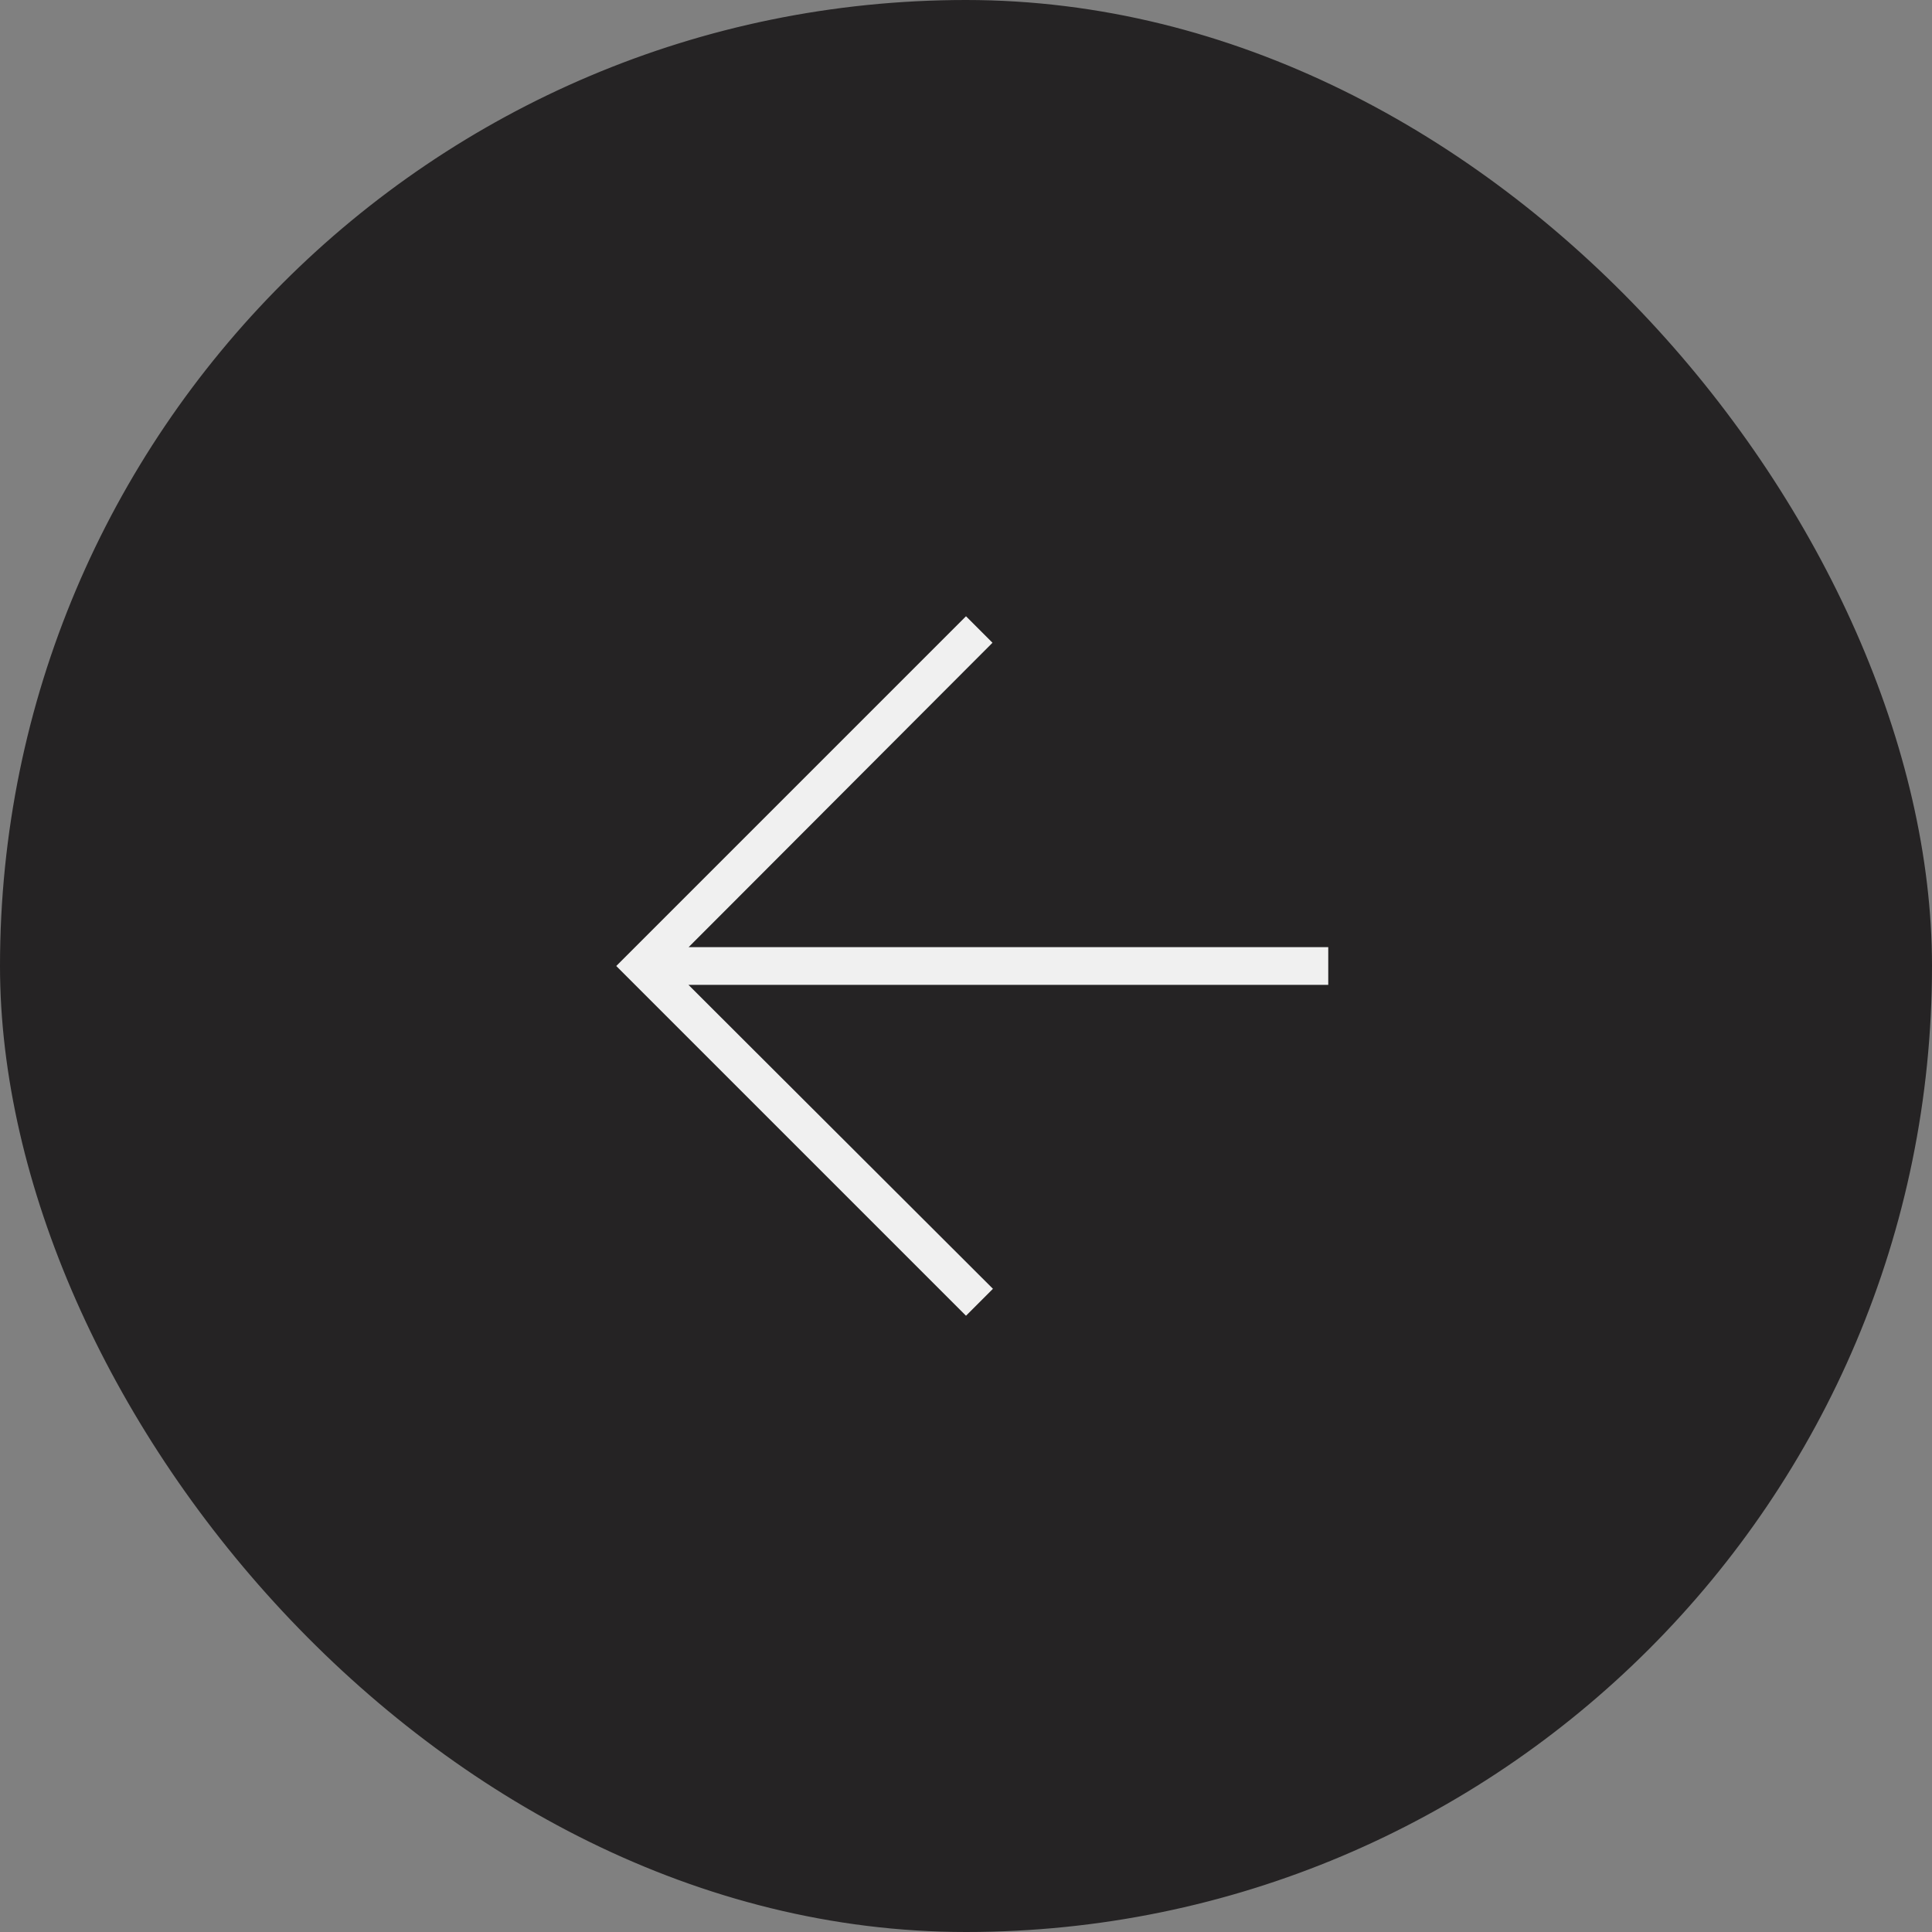
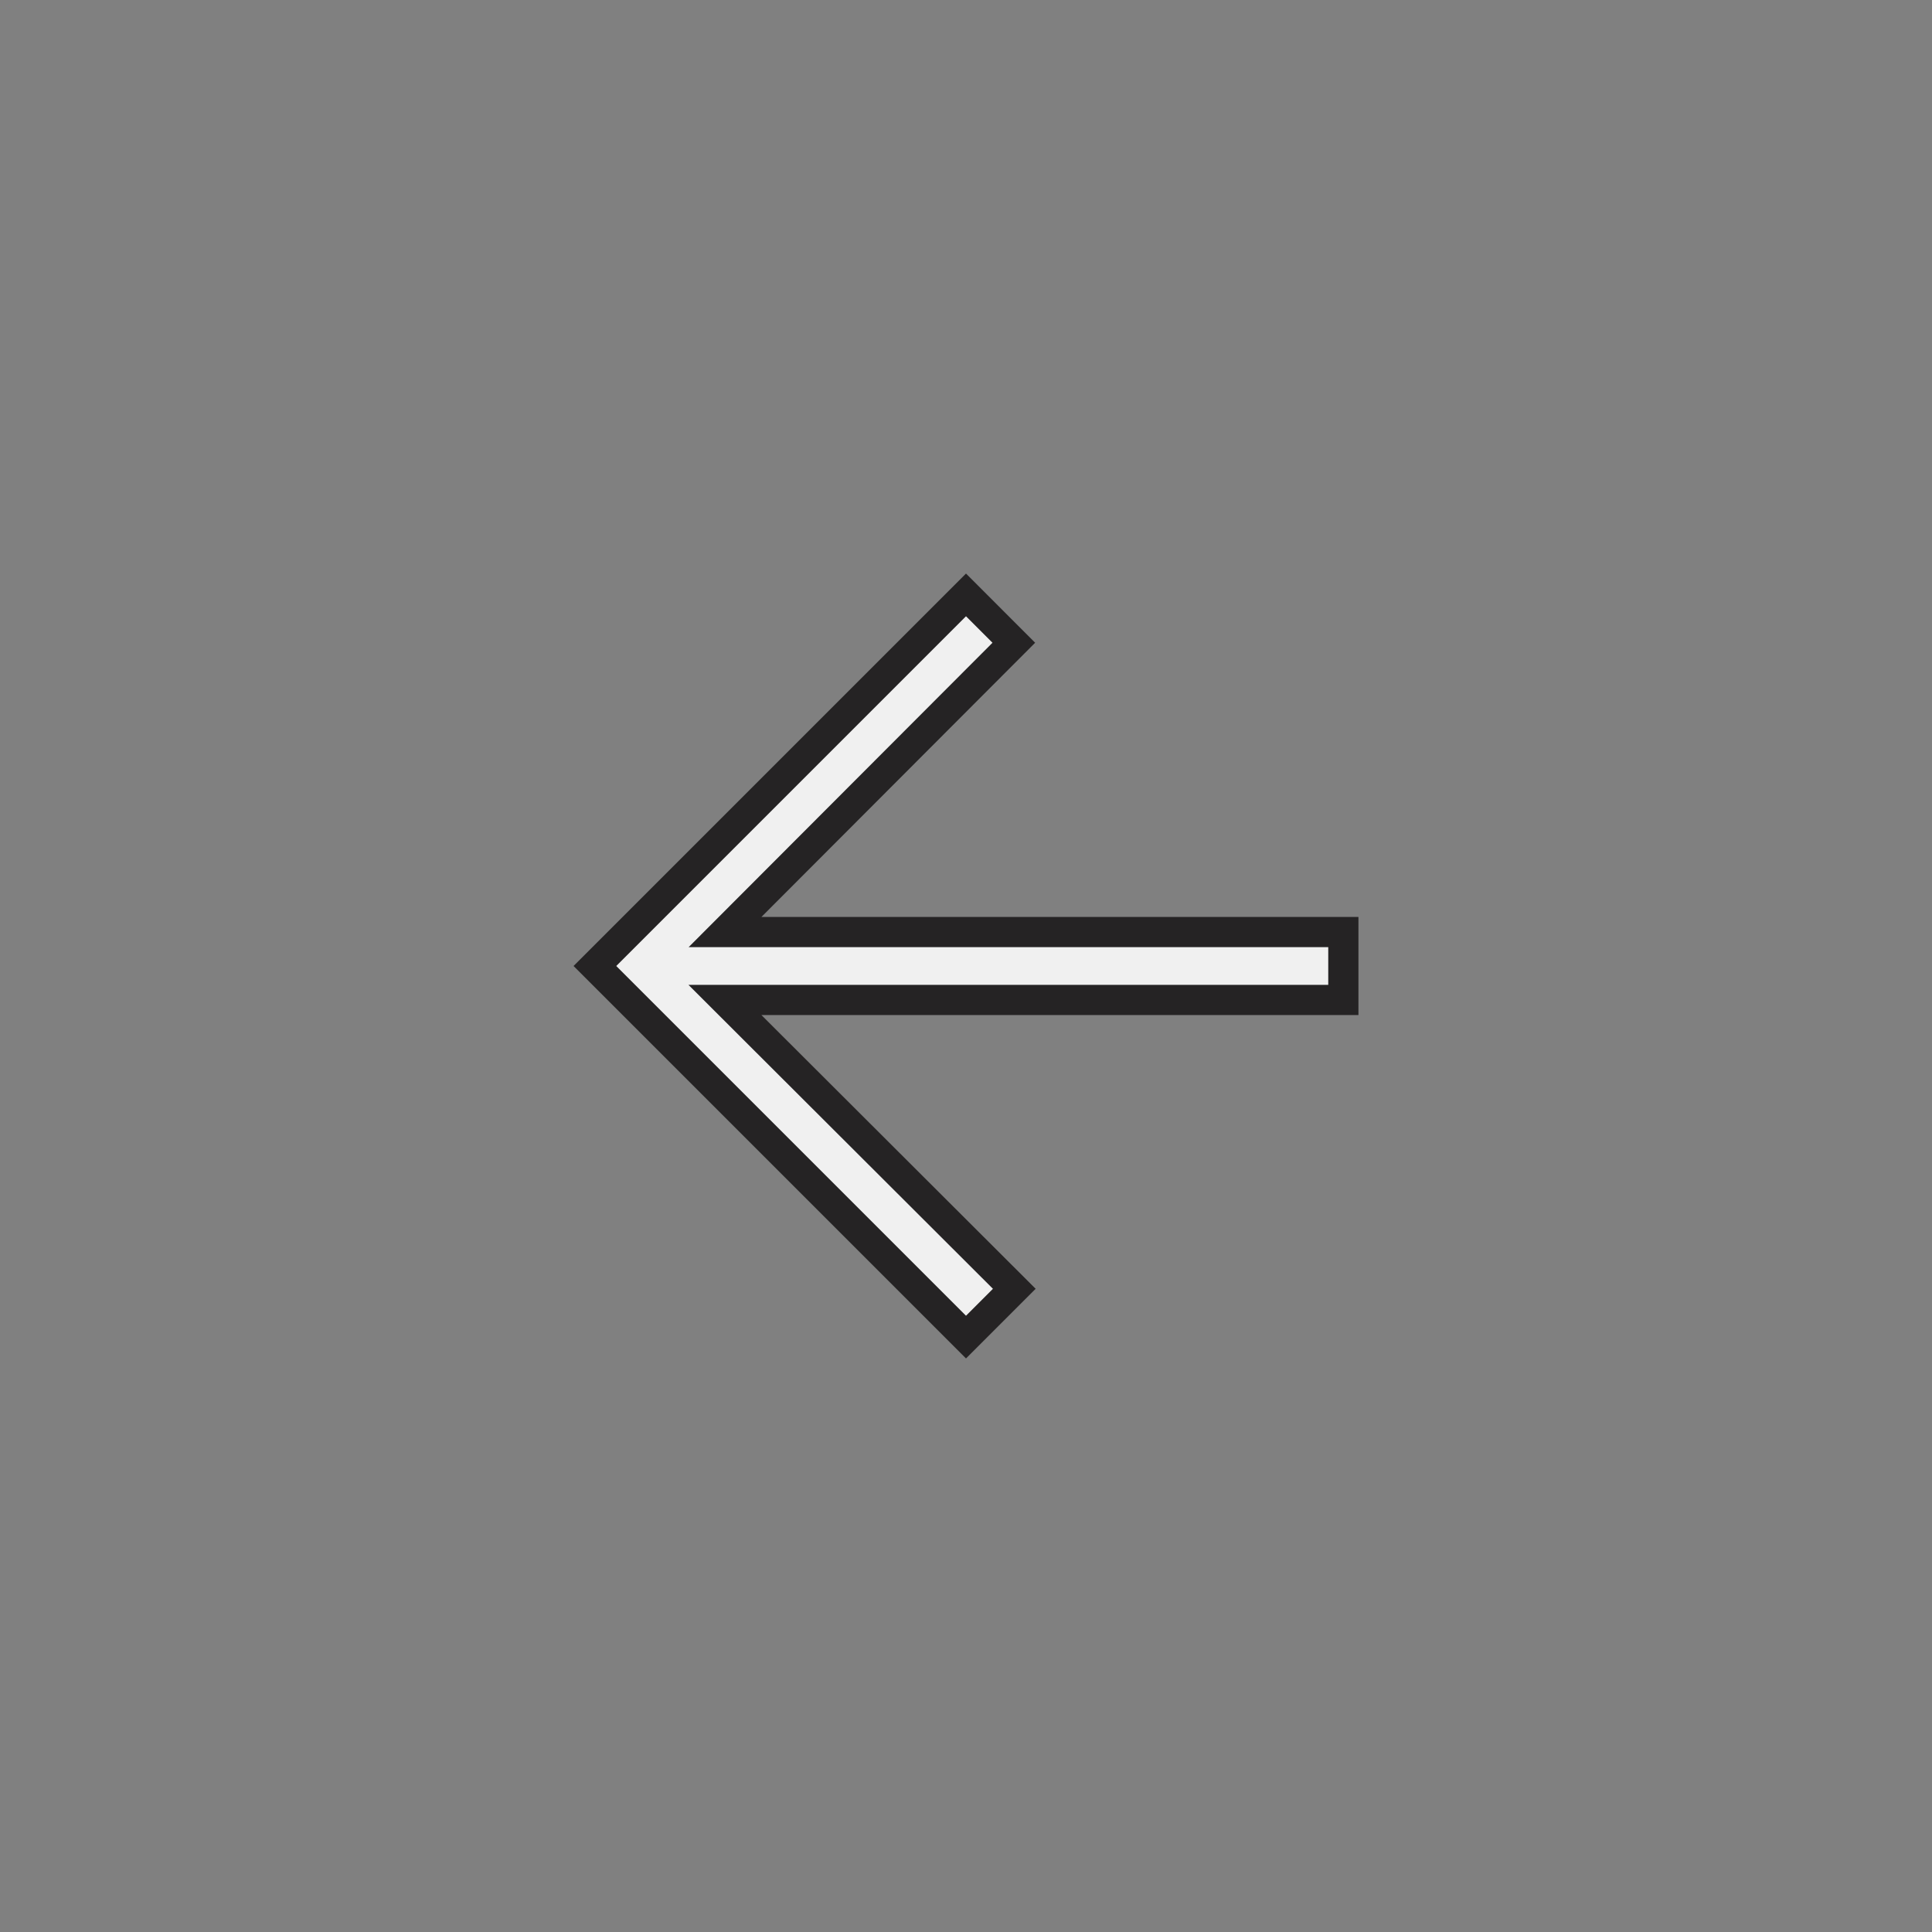
<svg xmlns="http://www.w3.org/2000/svg" width="64" height="64" viewBox="0 0 64 64" fill="none">
  <rect x="0" y="0" width="64" height="64" fill="#808080" stroke="none" />
-   <rect x="0.5" y="0.5" width="63" height="63" rx="31.5" fill="#252324" stroke="#252324" />
-   <path d="M25.224 33.125L44.5 33.125L44.5 30.875L25.224 30.875L24.018 30.875L24.87 30.022L33.584 21.292L32 19.707L19.707 32L32 44.293L33.6 42.693L24.87 33.979L24.015 33.125L25.224 33.125Z" fill="#F0F0F0" stroke="#252324" />
+   <path d="M25.224 33.125L44.5 33.125L44.5 30.875L25.224 30.875L24.018 30.875L33.584 21.292L32 19.707L19.707 32L32 44.293L33.6 42.693L24.87 33.979L24.015 33.125L25.224 33.125Z" fill="#F0F0F0" stroke="#252324" />
</svg>